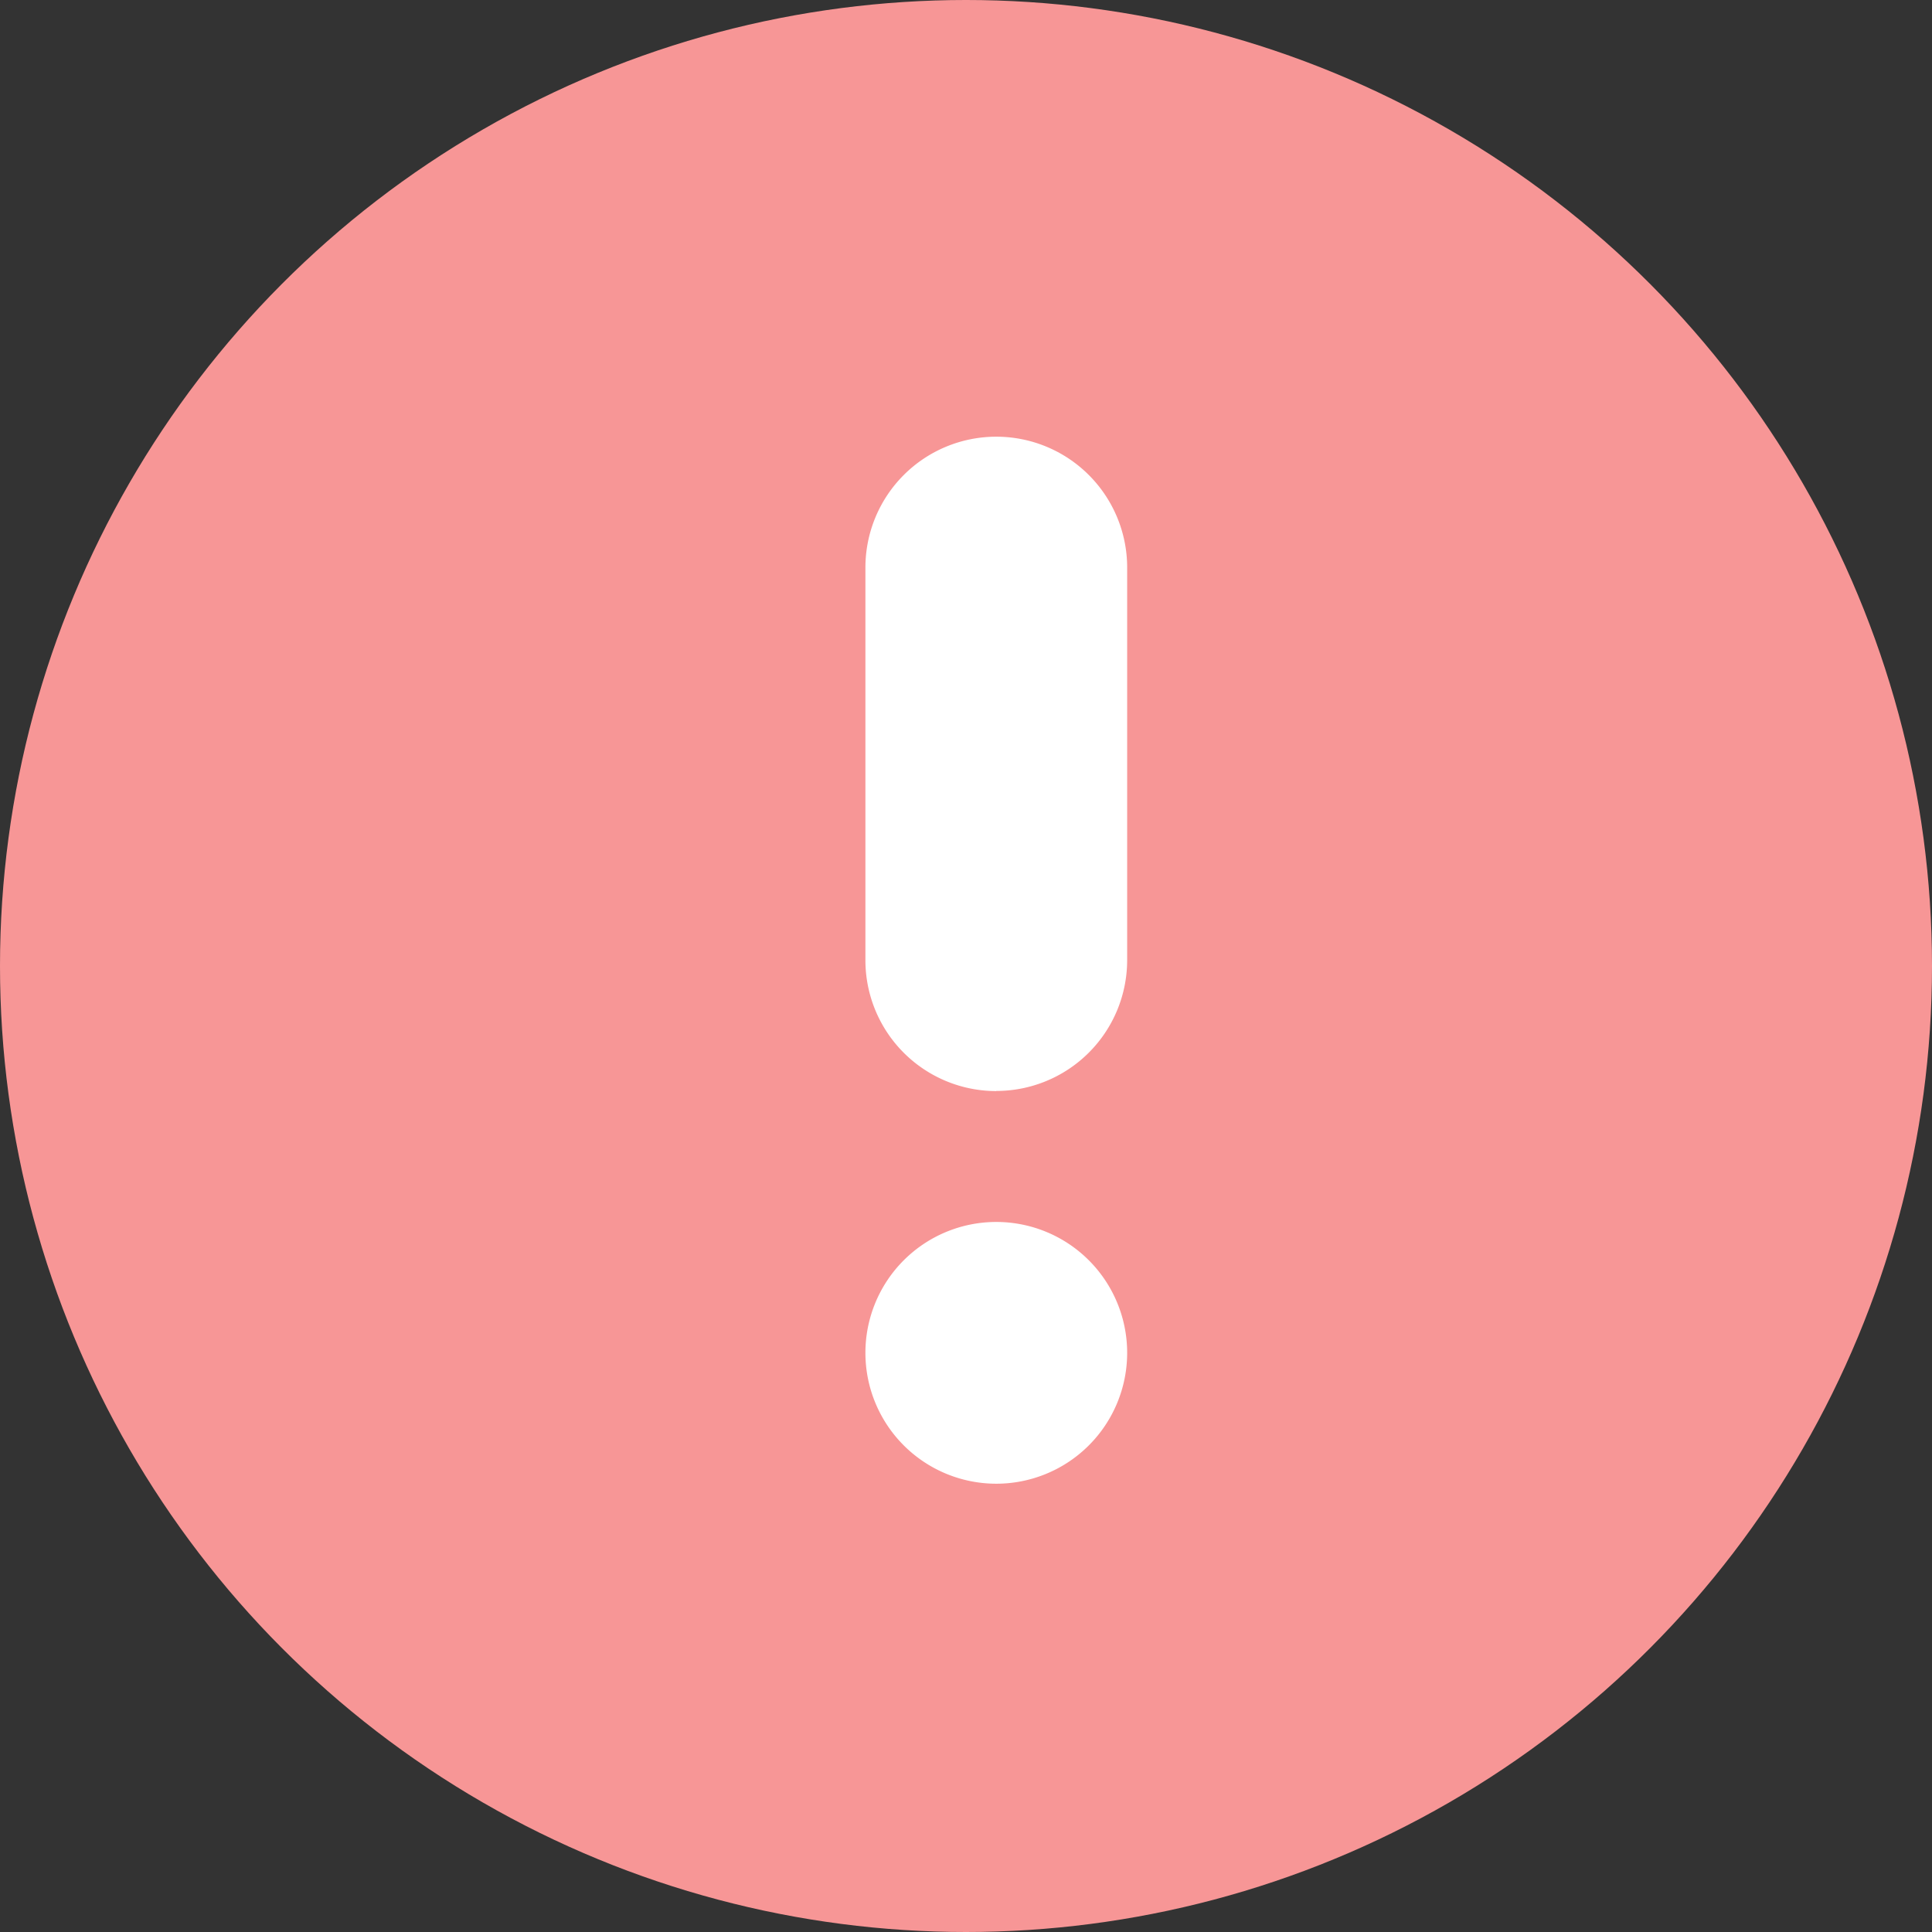
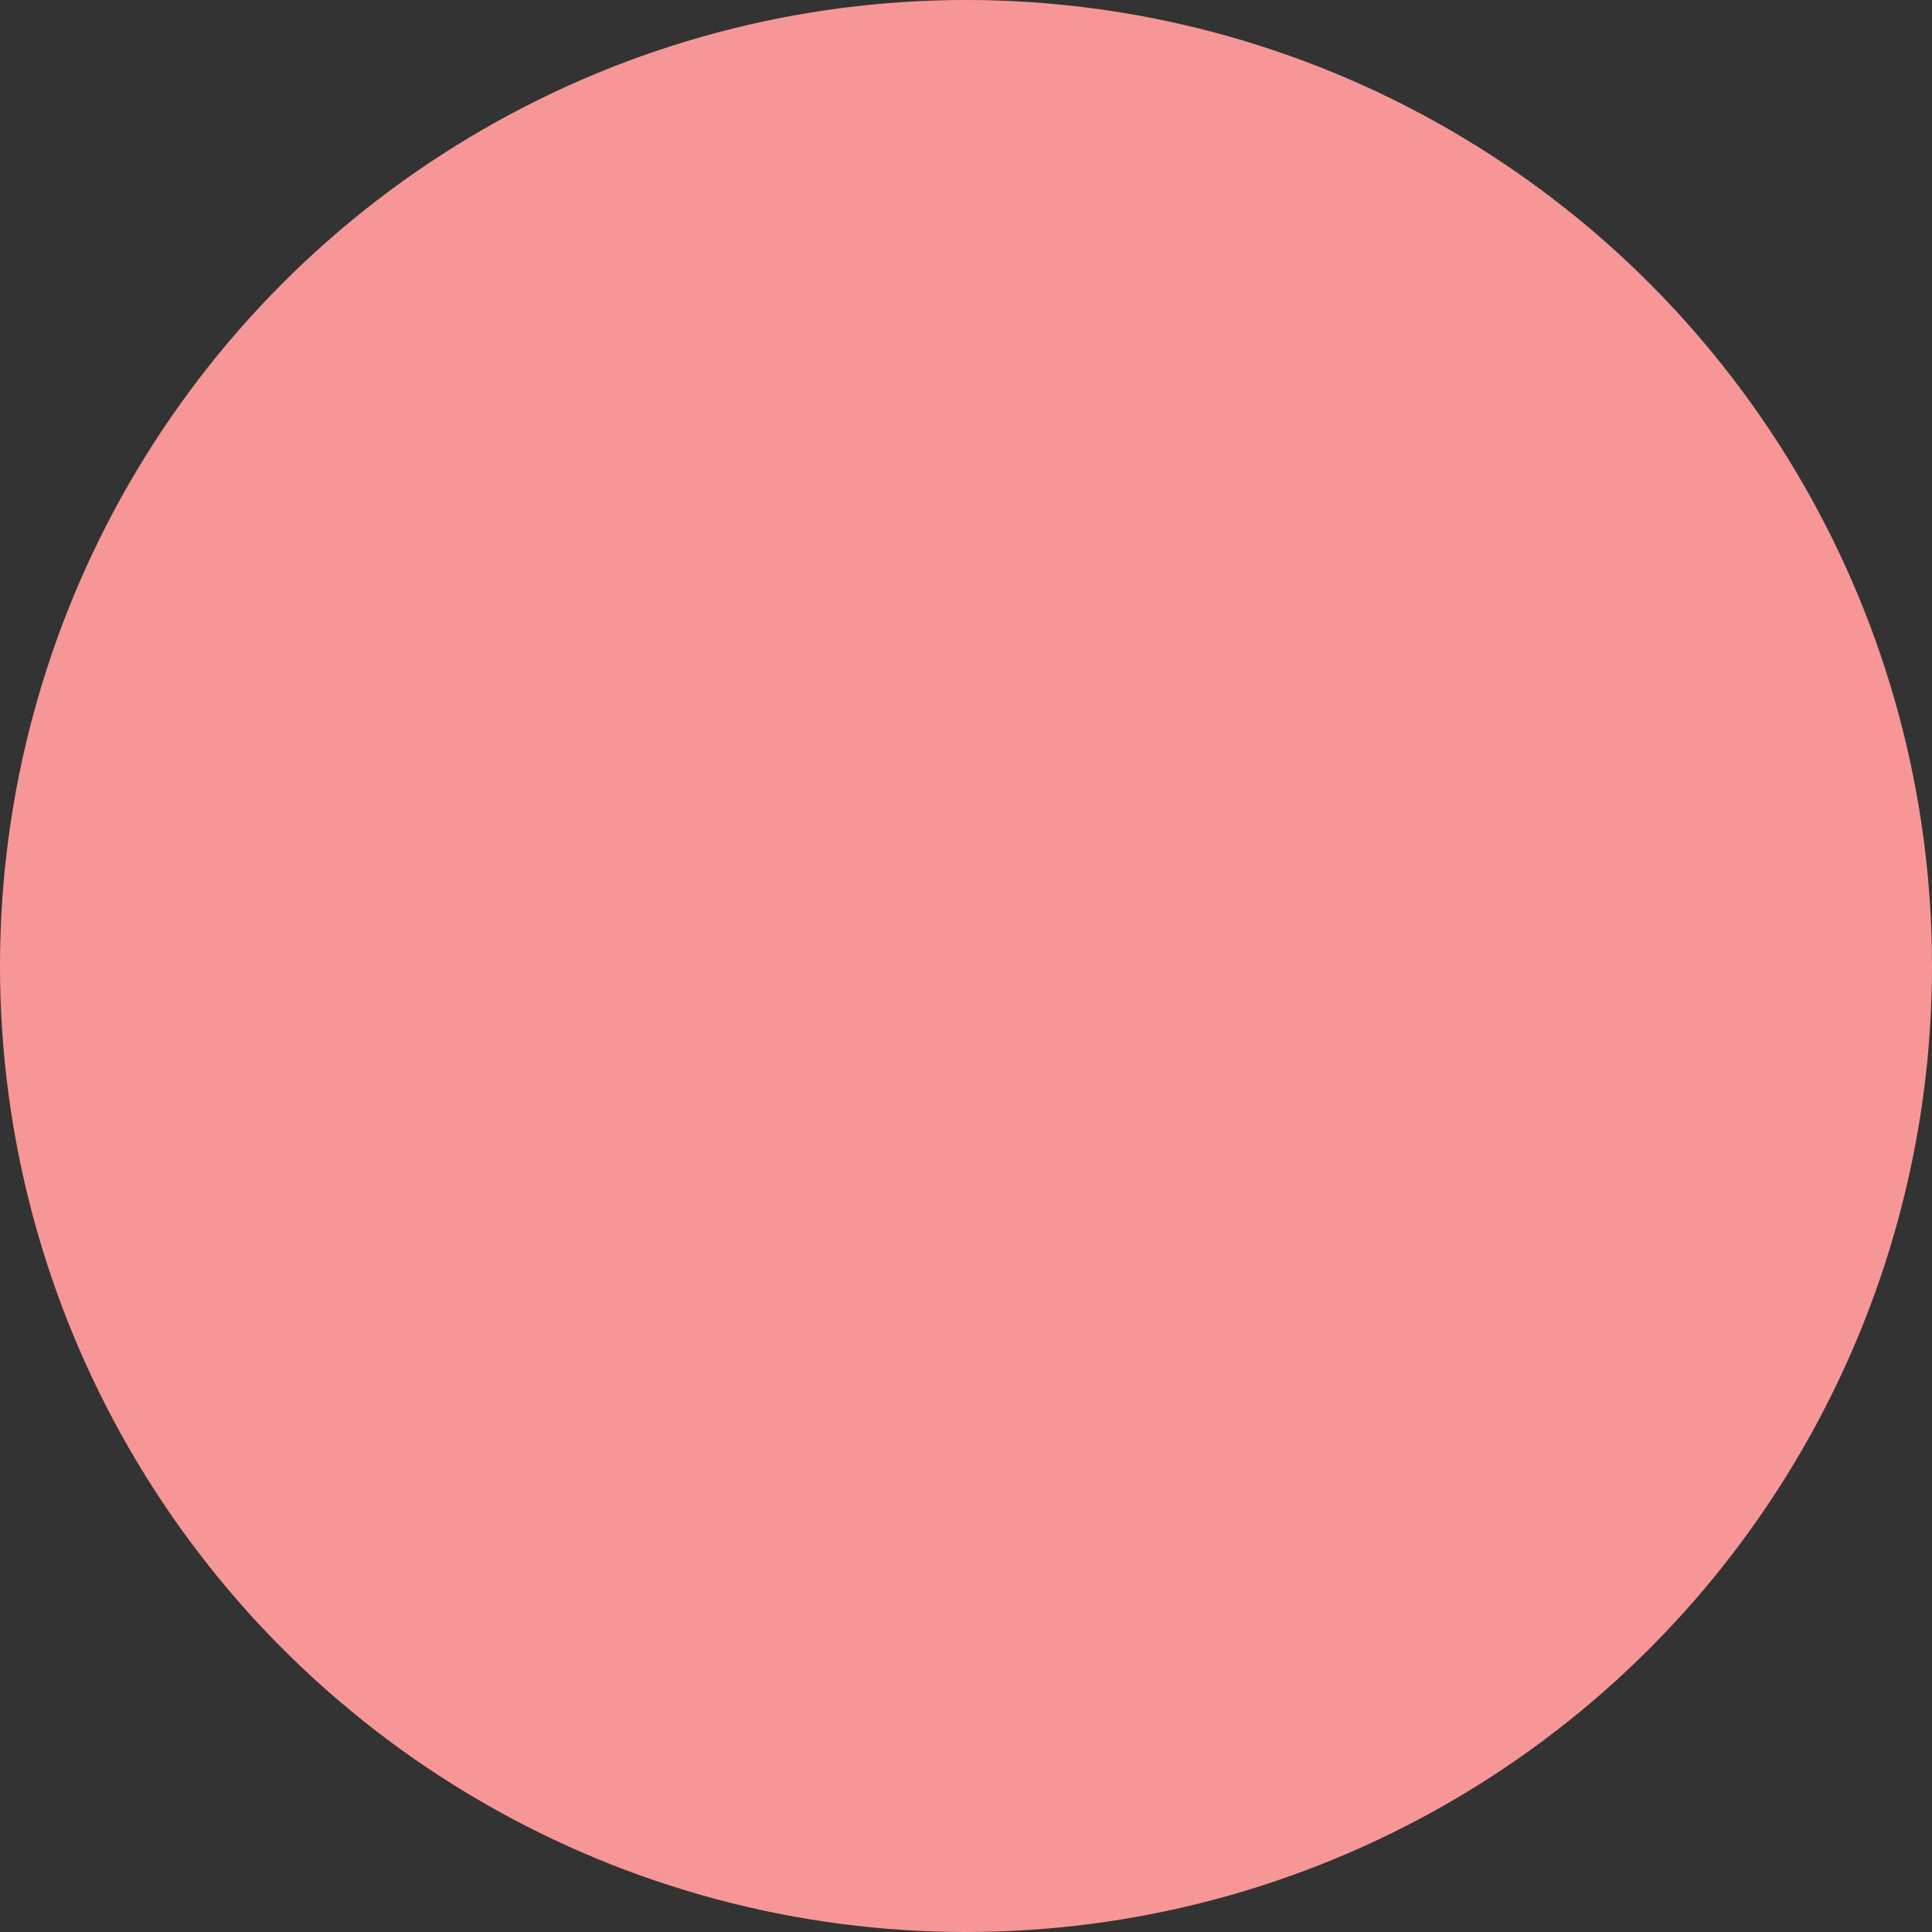
<svg xmlns="http://www.w3.org/2000/svg" id="mark_ex" width="31" height="31" viewBox="0 0 31 31">
  <rect x="0" y="0" width="31" height="31" fill="#333333" stroke="none" />
  <circle id="楕円形_27" data-name="楕円形 27" cx="15.5" cy="15.5" r="15.5" fill="#f79696" />
-   <path id="Icon_metro-warning" data-name="Icon metro-warning" d="M81.617,80.787a2.1,2.1,0,1,1-2.1-2.1A2.1,2.1,0,0,1,81.617,80.787Zm-2.1-4.2a2.1,2.1,0,0,1-2.1-2.1v-6.3a2.1,2.1,0,0,1,4.2,0v6.3A2.1,2.1,0,0,1,79.516,76.585Z" transform="translate(-63.531 -59.08)" fill="#fff" />
</svg>